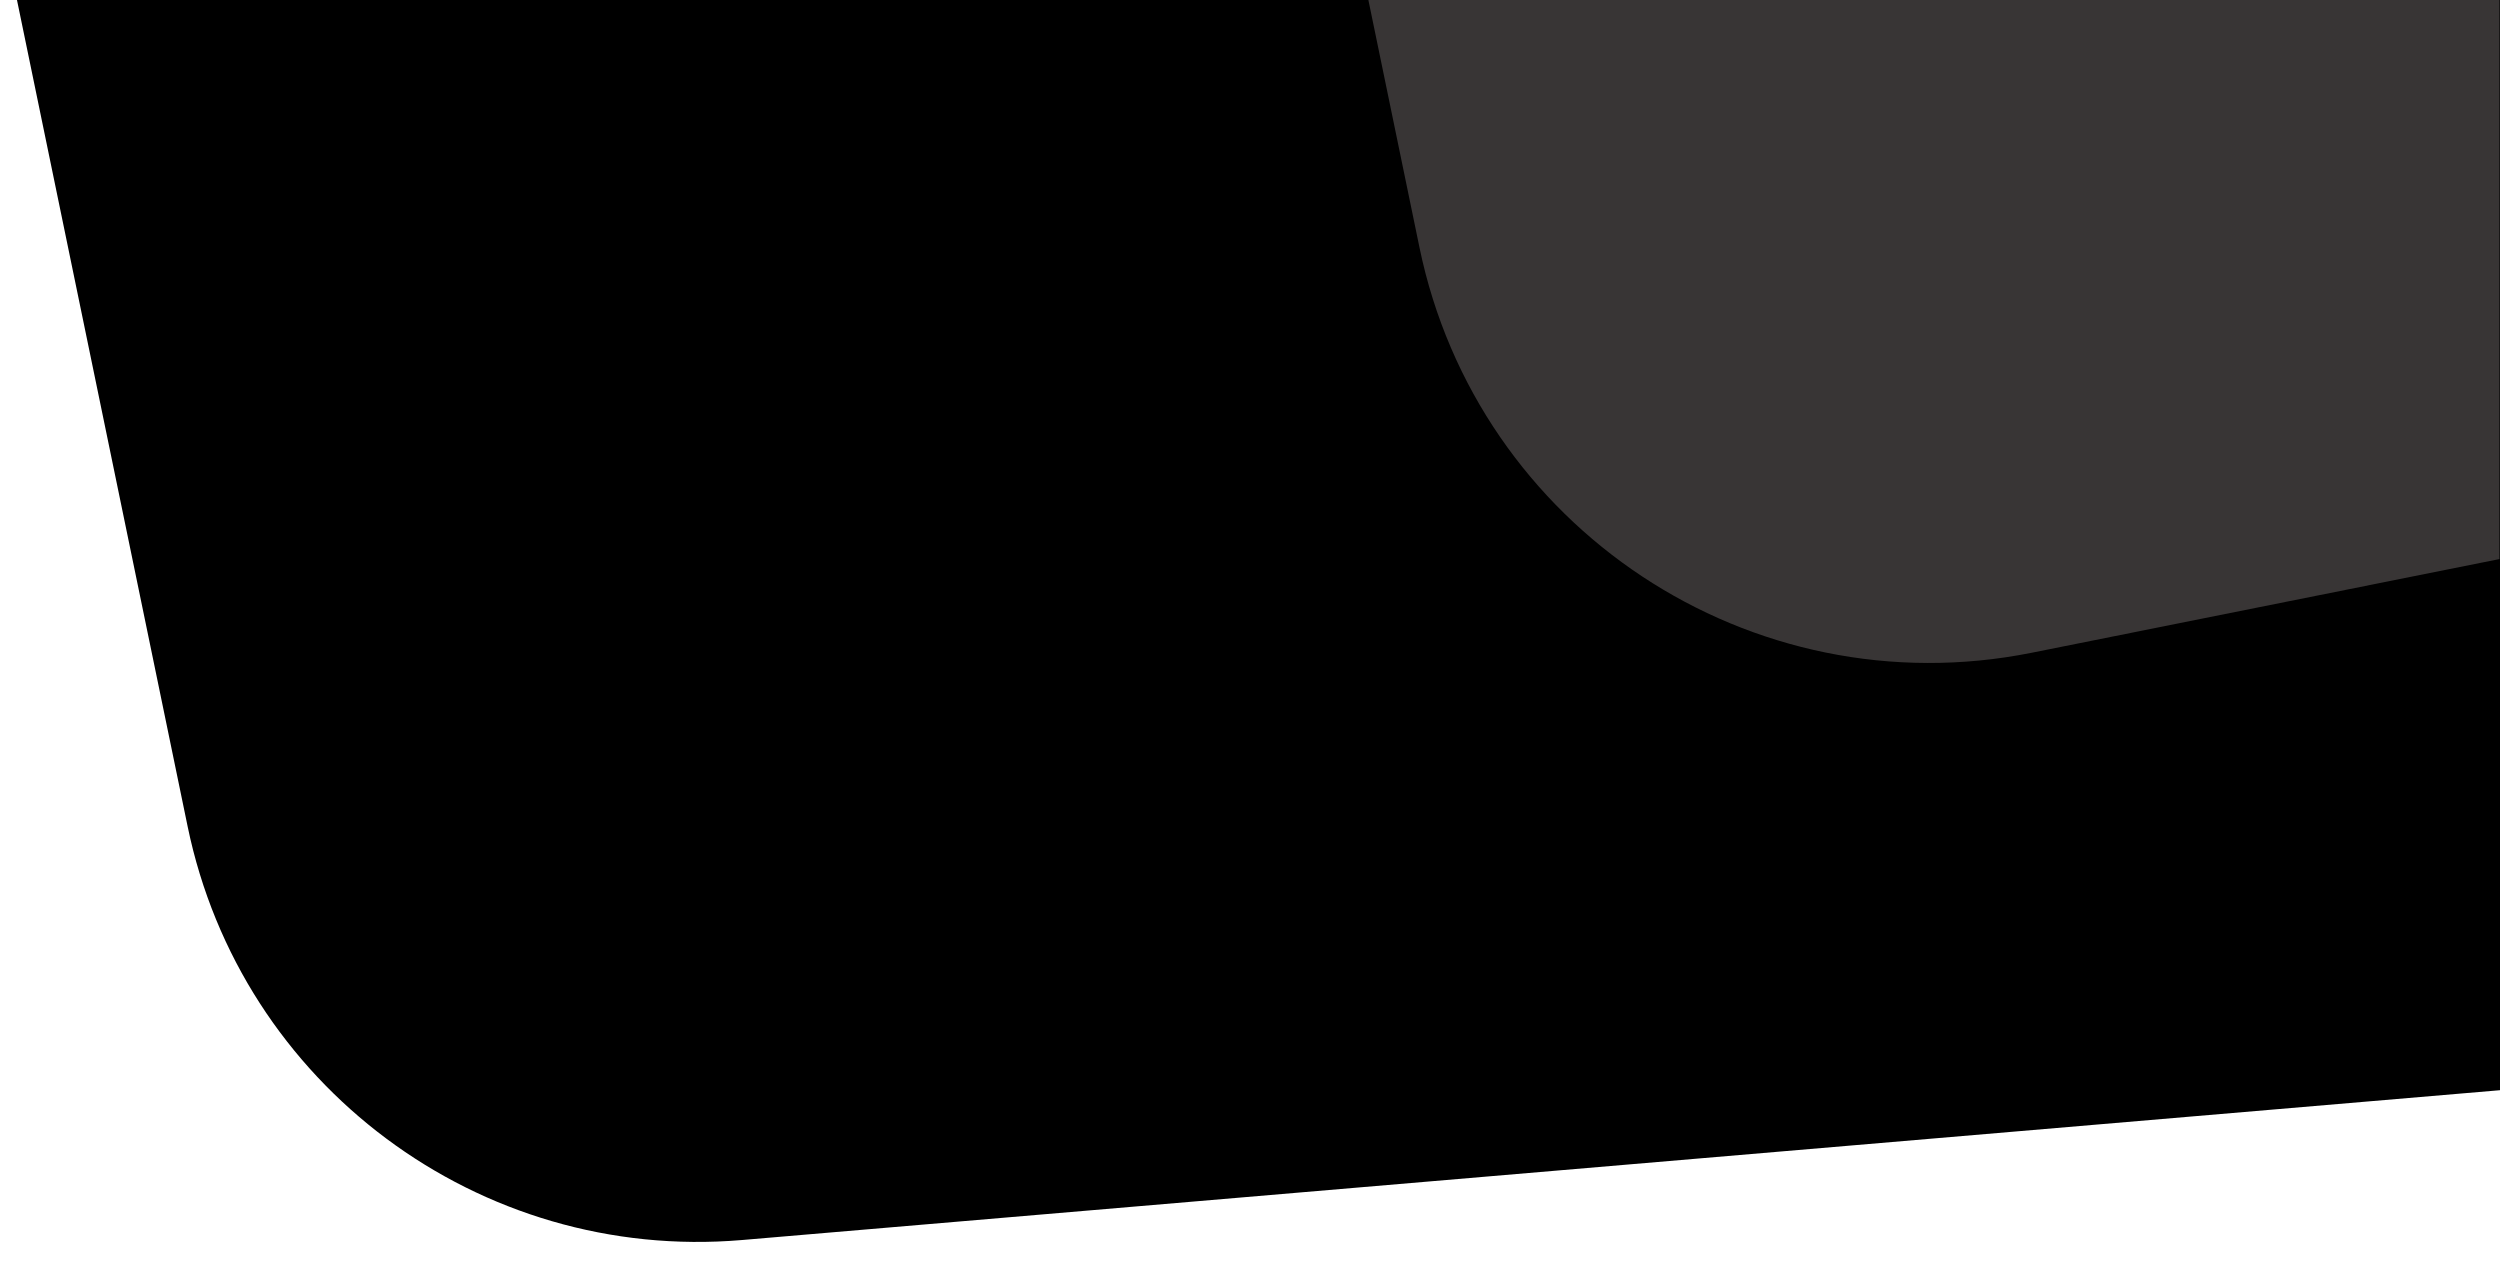
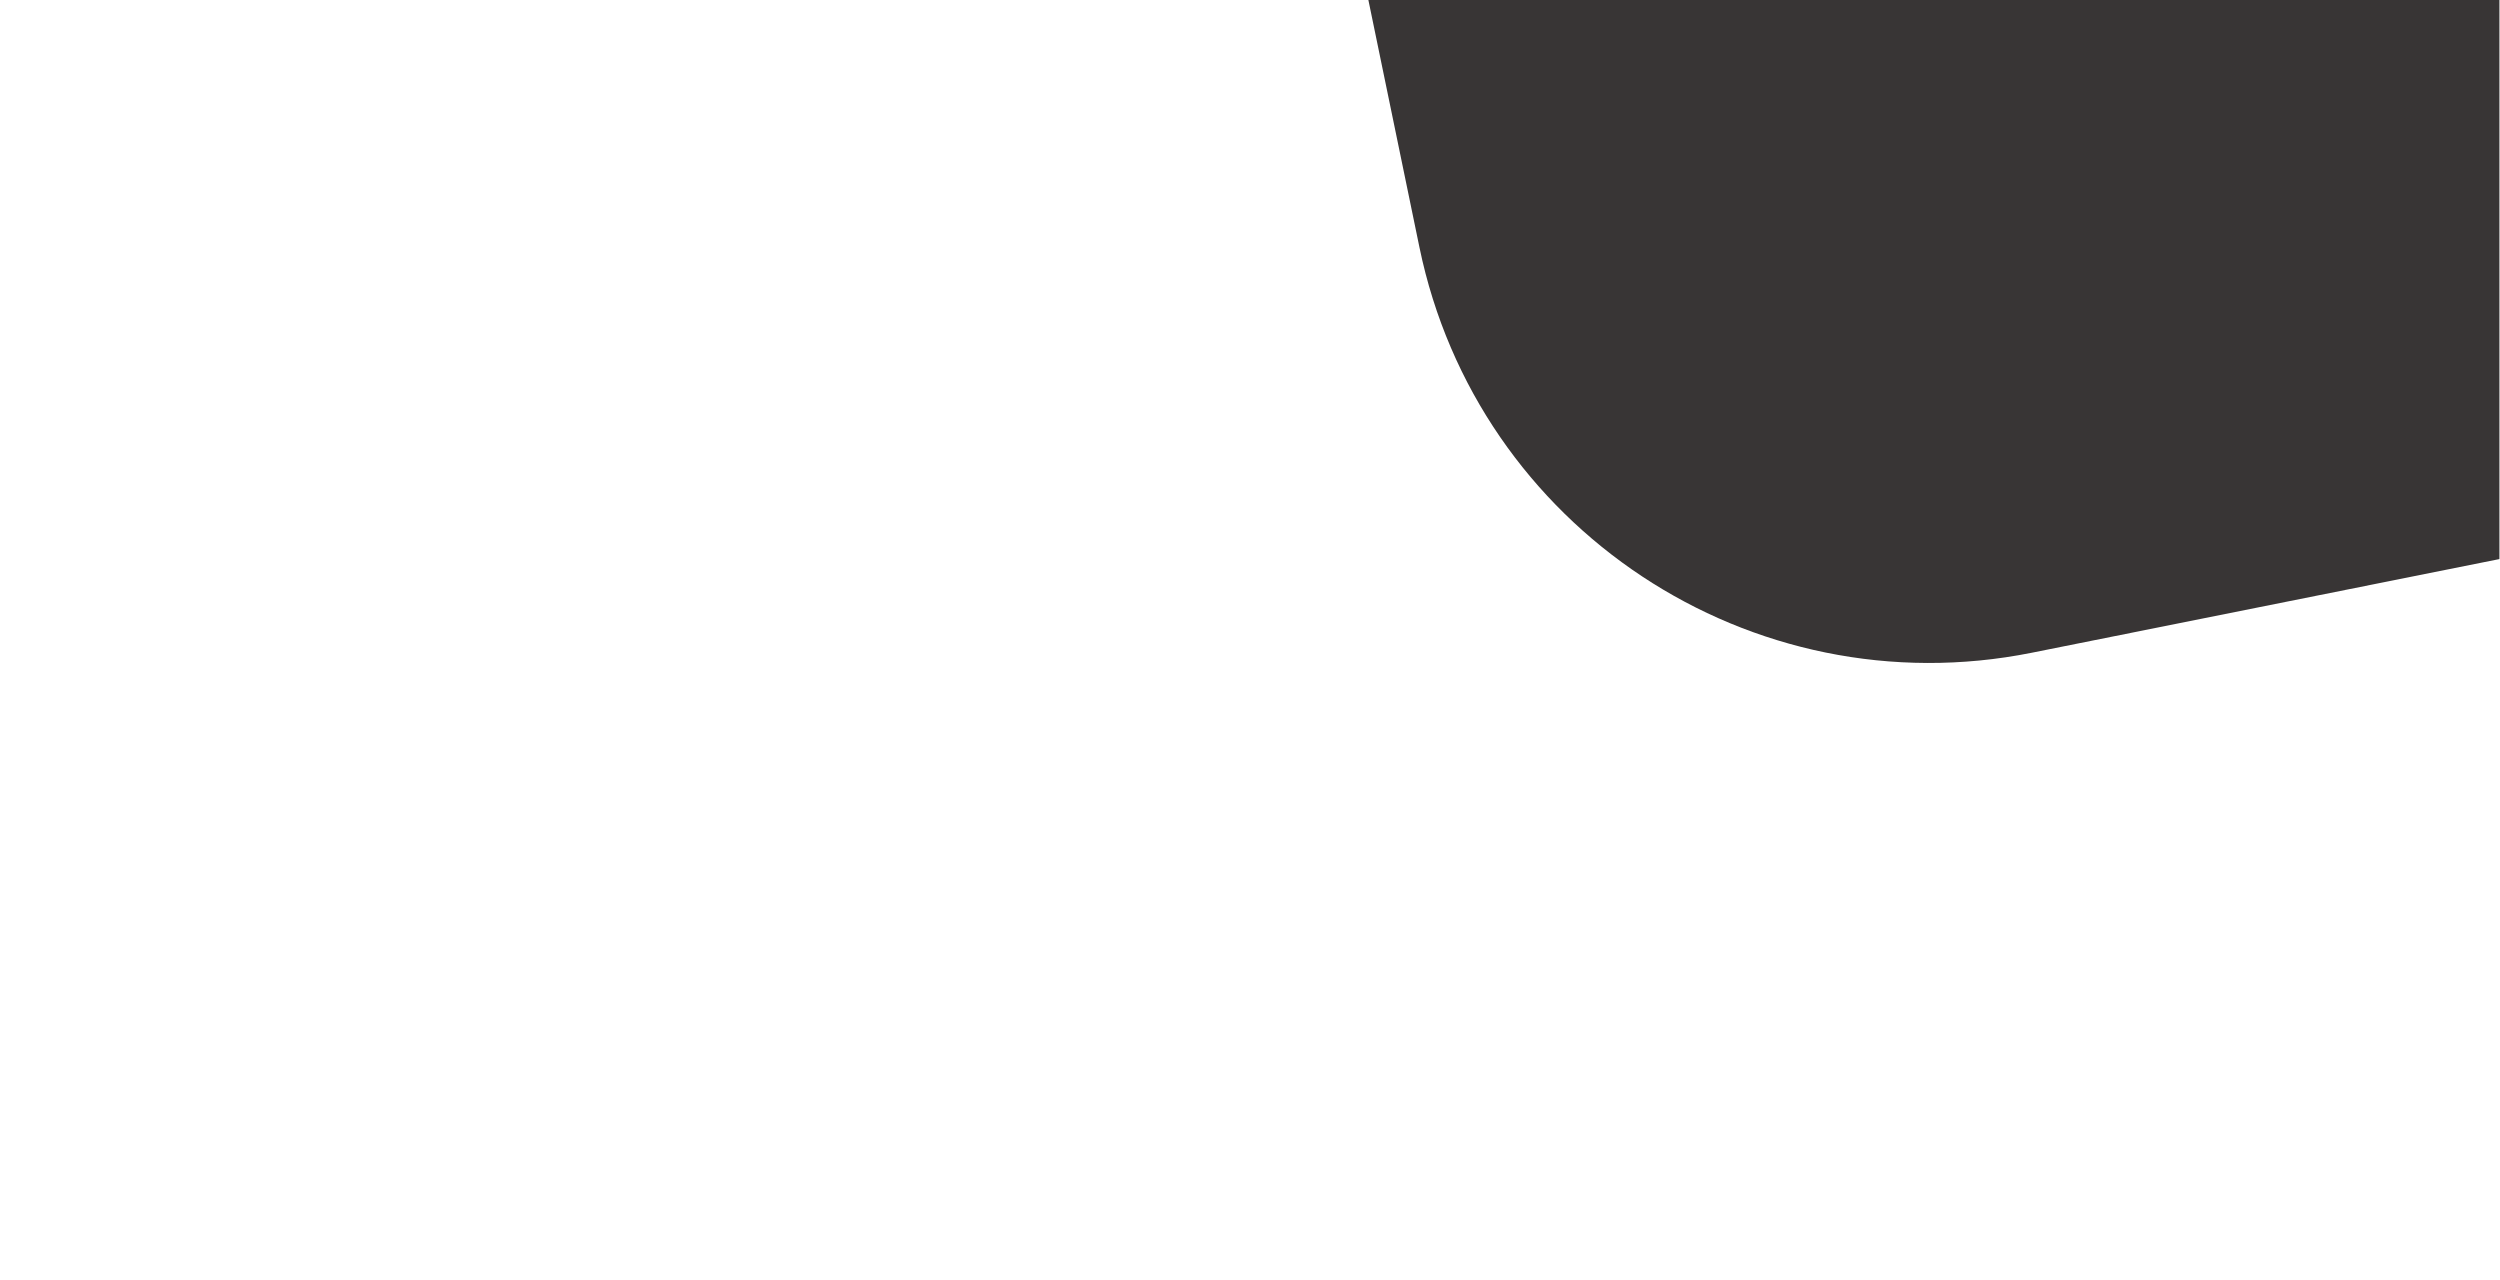
<svg xmlns="http://www.w3.org/2000/svg" width="1440" height="737" viewBox="0 0 1440 737" fill="none">
-   <path d="M1440 -47.352H0L108.069 476.008C138.798 624.823 275.941 727.16 427.346 714.257L1440 627.956V-47.352Z" fill="black" />
  <path d="M1439.67 -338L719.645 -331.946L817.605 142.481C850.969 304.061 1008.55 408.376 1170.32 375.975L1439.67 322.03V-338Z" fill="#383535" />
</svg>